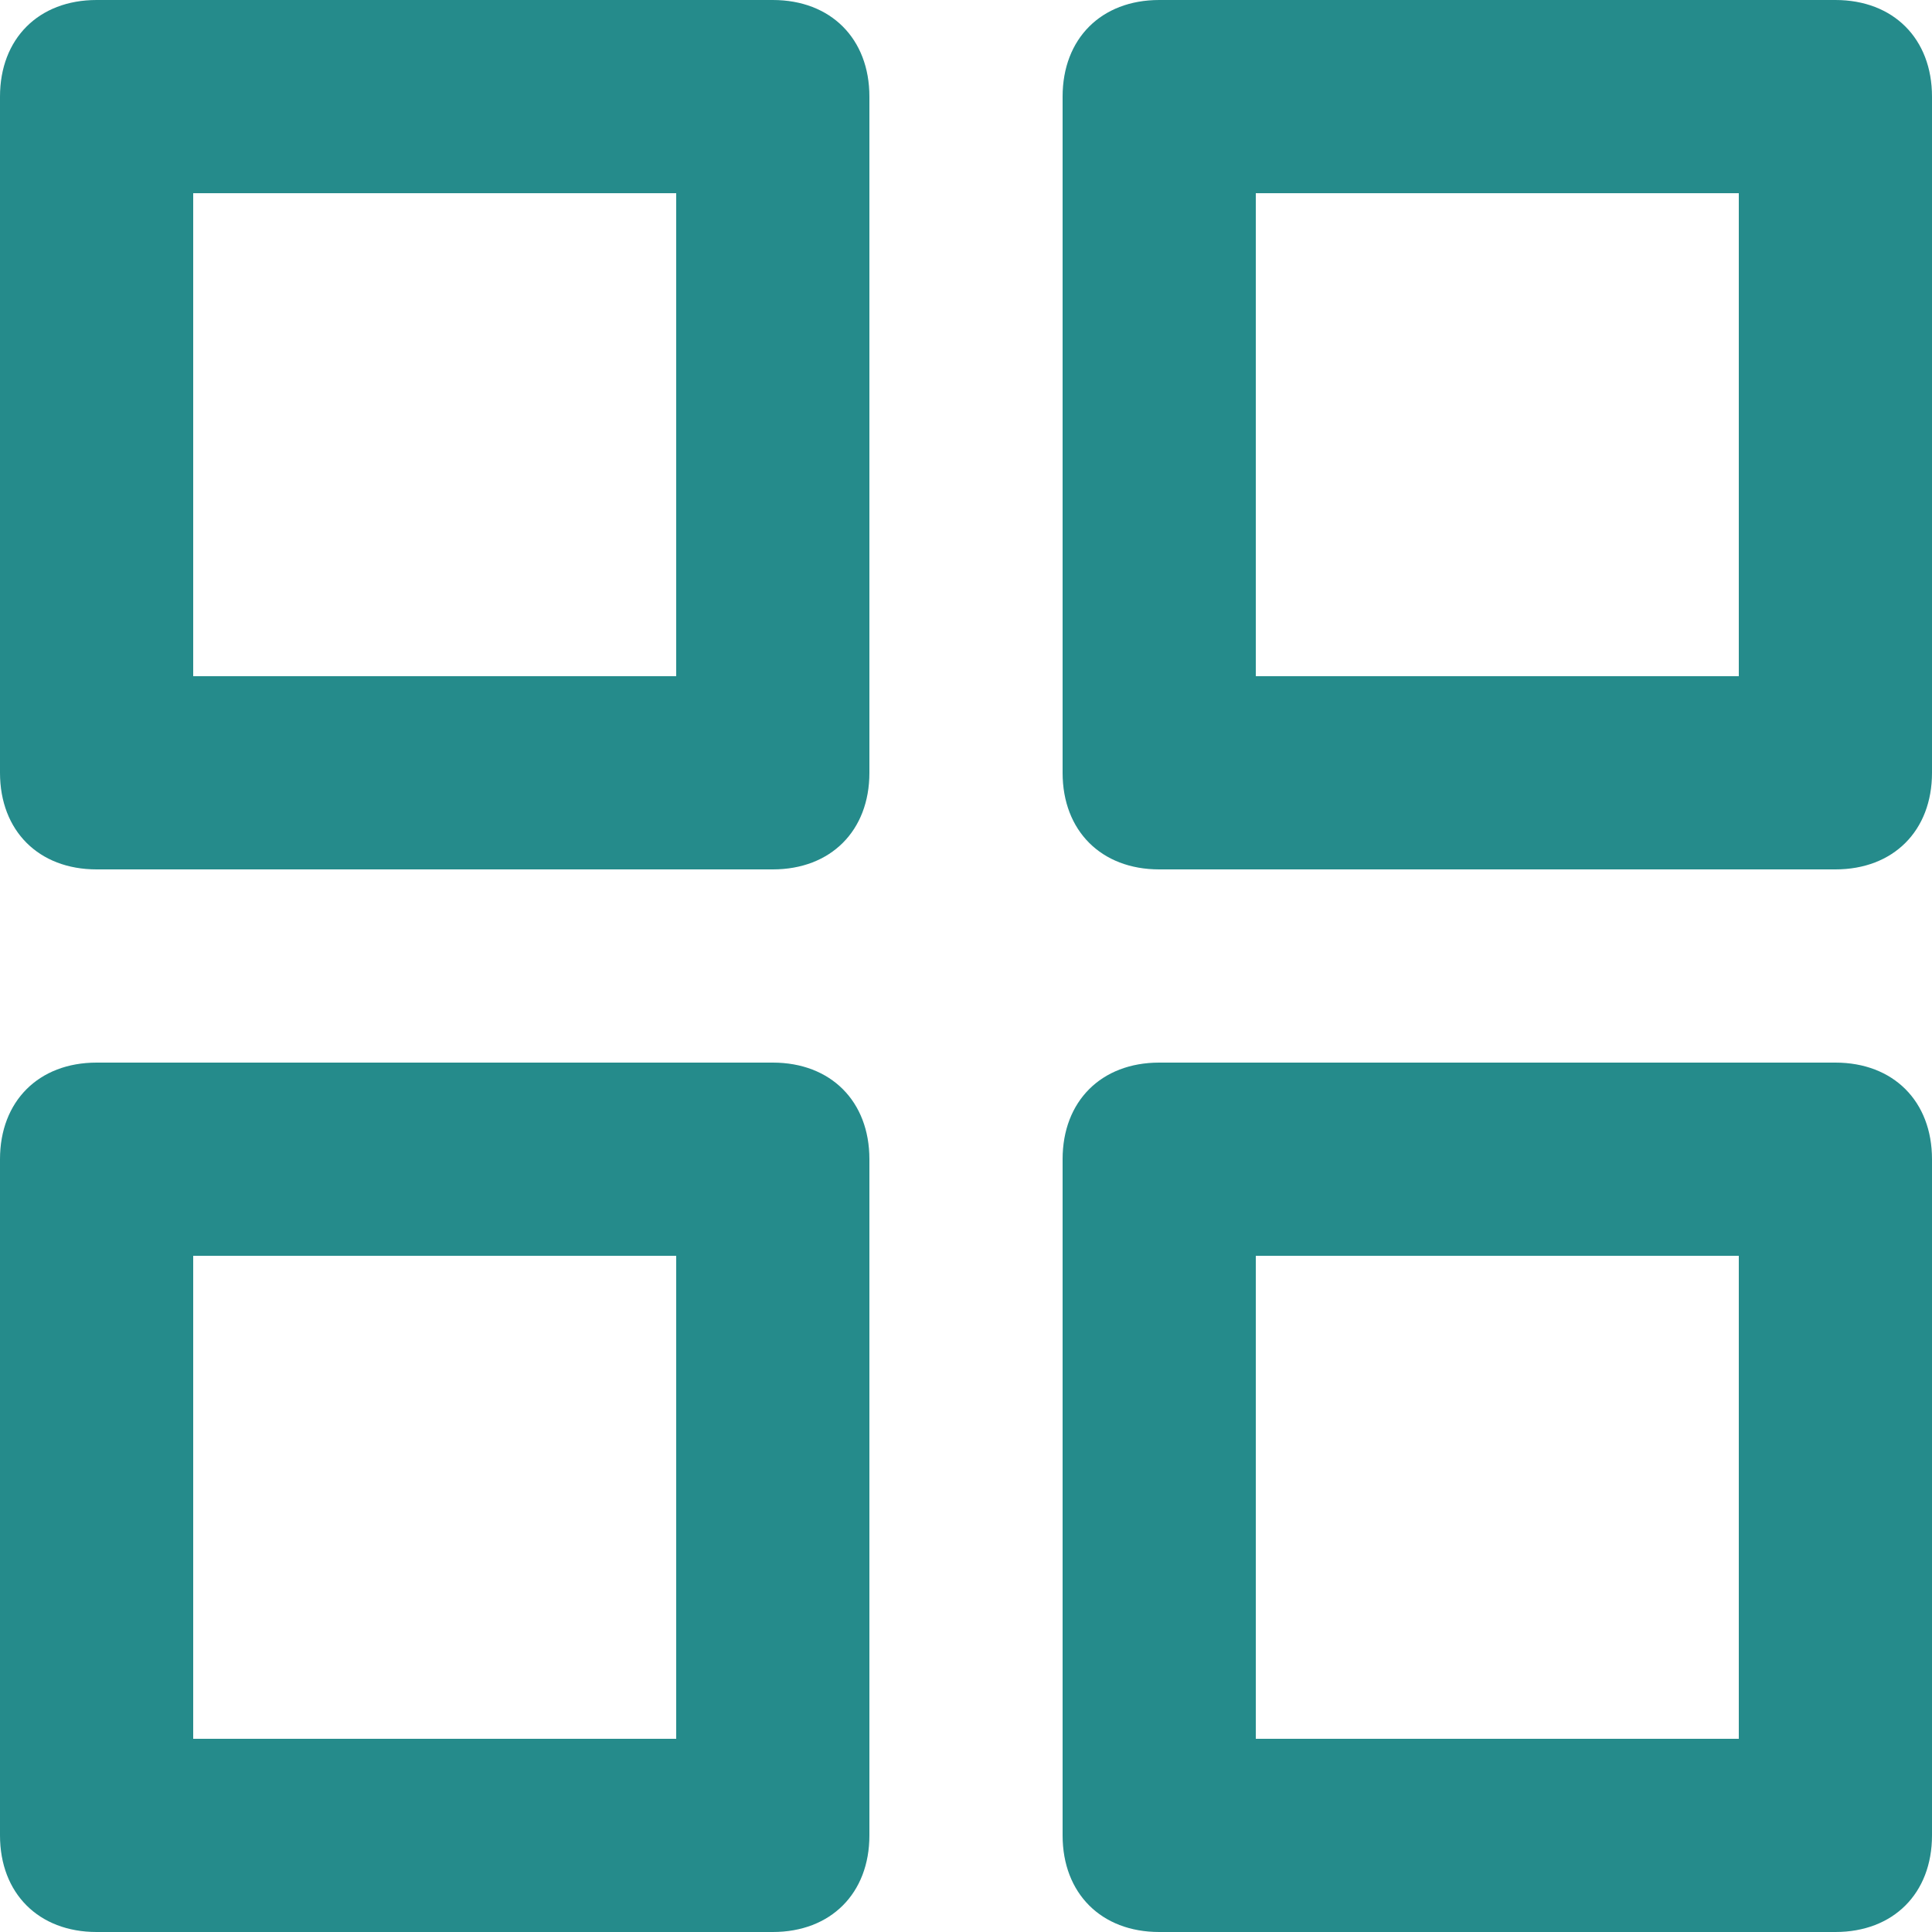
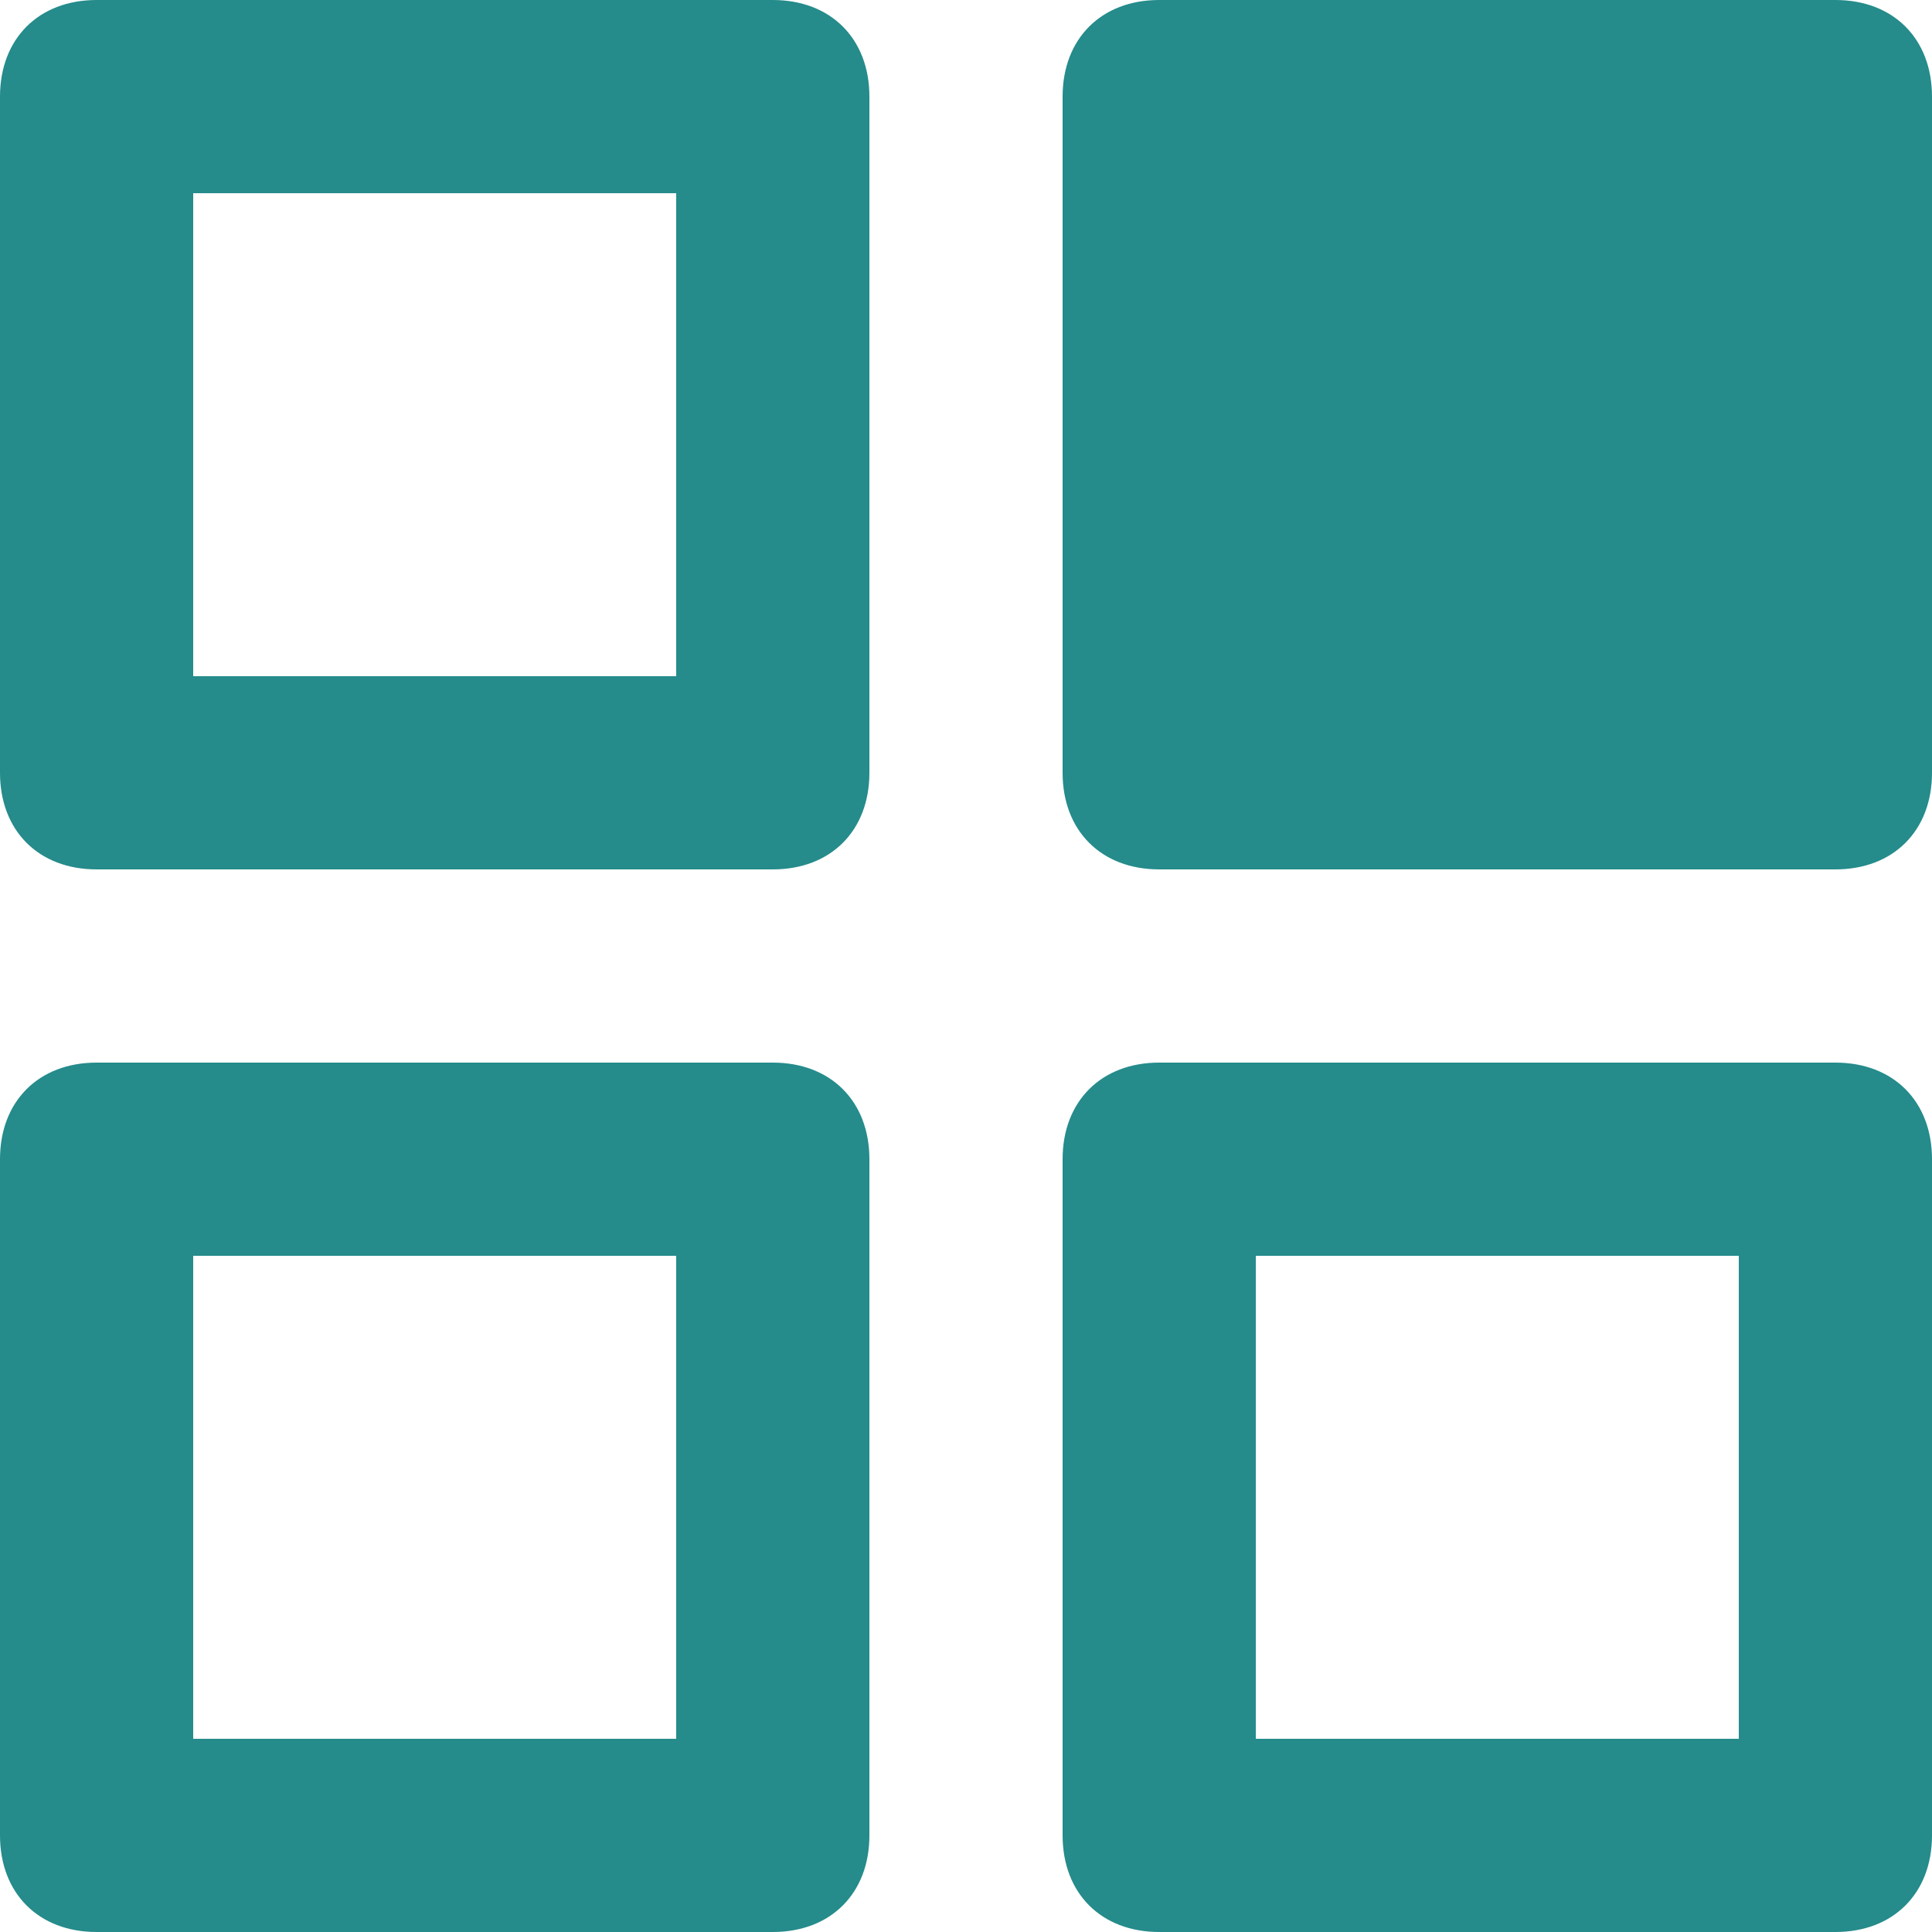
<svg xmlns="http://www.w3.org/2000/svg" version="1.1" id="Layer_1" x="0px" y="0px" width="20px" height="20px" viewBox="0 0 20 20" style="enable-background:new 0 0 20 20;" xml:space="preserve">
  <style type="text/css">
	.st0{fill:#258B8B;}
</style>
-   <path class="st0" d="M8,11H1c-0.6,0-1,0.4-1,1v7c0,0.6,0.4,1,1,1h7c0.6,0,1-0.4,1-1v-7C9,11.4,8.6,11,8,11z M7,18H2v-5h5V18z M19,0  h-7c-0.6,0-1,0.4-1,1v7c0,0.6,0.4,1,1,1h7c0.6,0,1-0.4,1-1V1C20,0.4,19.6,0,19,0z M18,7h-5V2h5V7z M19,11h-7c-0.6,0-1,0.4-1,1v7  c0,0.6,0.4,1,1,1h7c0.6,0,1-0.4,1-1v-7C20,11.4,19.6,11,19,11z M18,18h-5v-5h5V18z M8,0H1C0.4,0,0,0.4,0,1v7c0,0.6,0.4,1,1,1h7  c0.6,0,1-0.4,1-1V1C9,0.4,8.6,0,8,0z M7,7H2V2h5V7z" />
+   <path class="st0" d="M8,11H1c-0.6,0-1,0.4-1,1v7c0,0.6,0.4,1,1,1h7c0.6,0,1-0.4,1-1v-7C9,11.4,8.6,11,8,11z M7,18H2v-5h5V18z M19,0  h-7c-0.6,0-1,0.4-1,1v7c0,0.6,0.4,1,1,1h7c0.6,0,1-0.4,1-1V1C20,0.4,19.6,0,19,0z M18,7h-5h5V7z M19,11h-7c-0.6,0-1,0.4-1,1v7  c0,0.6,0.4,1,1,1h7c0.6,0,1-0.4,1-1v-7C20,11.4,19.6,11,19,11z M18,18h-5v-5h5V18z M8,0H1C0.4,0,0,0.4,0,1v7c0,0.6,0.4,1,1,1h7  c0.6,0,1-0.4,1-1V1C9,0.4,8.6,0,8,0z M7,7H2V2h5V7z" />
</svg>